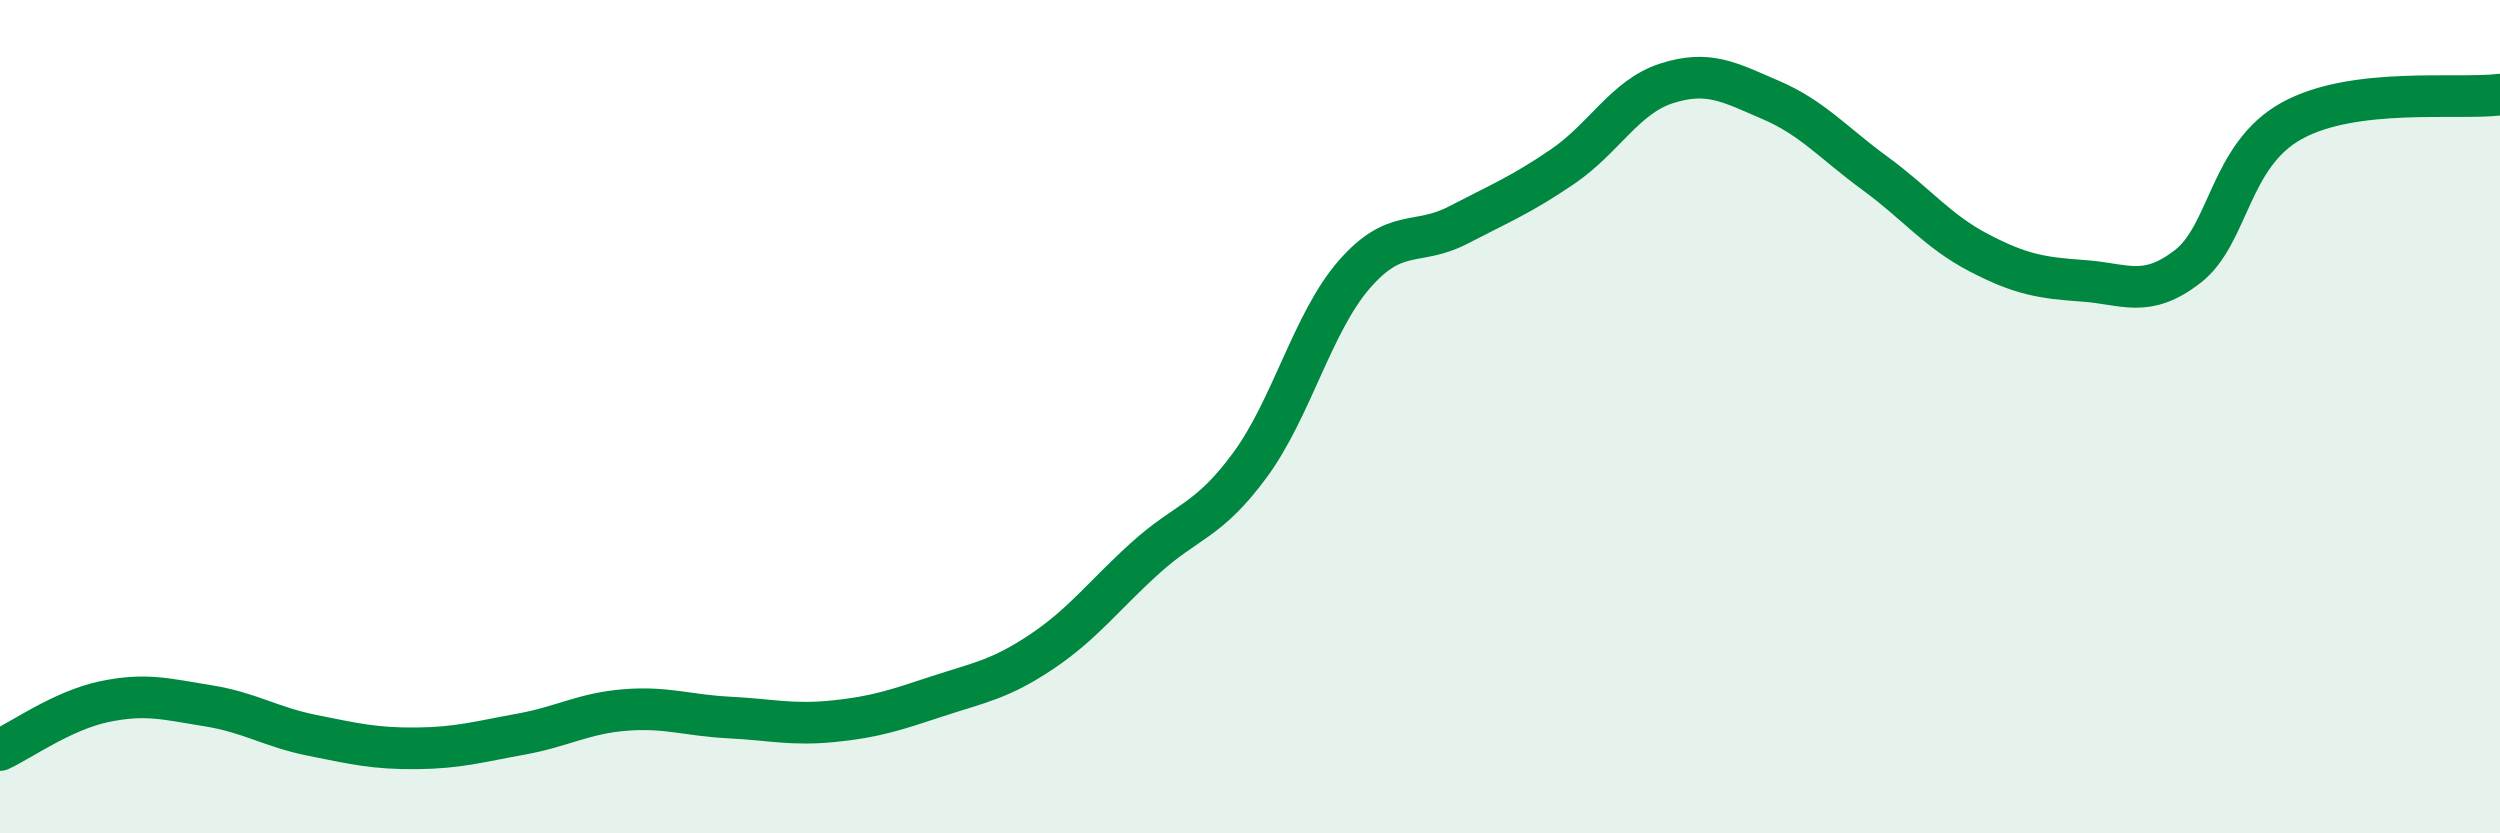
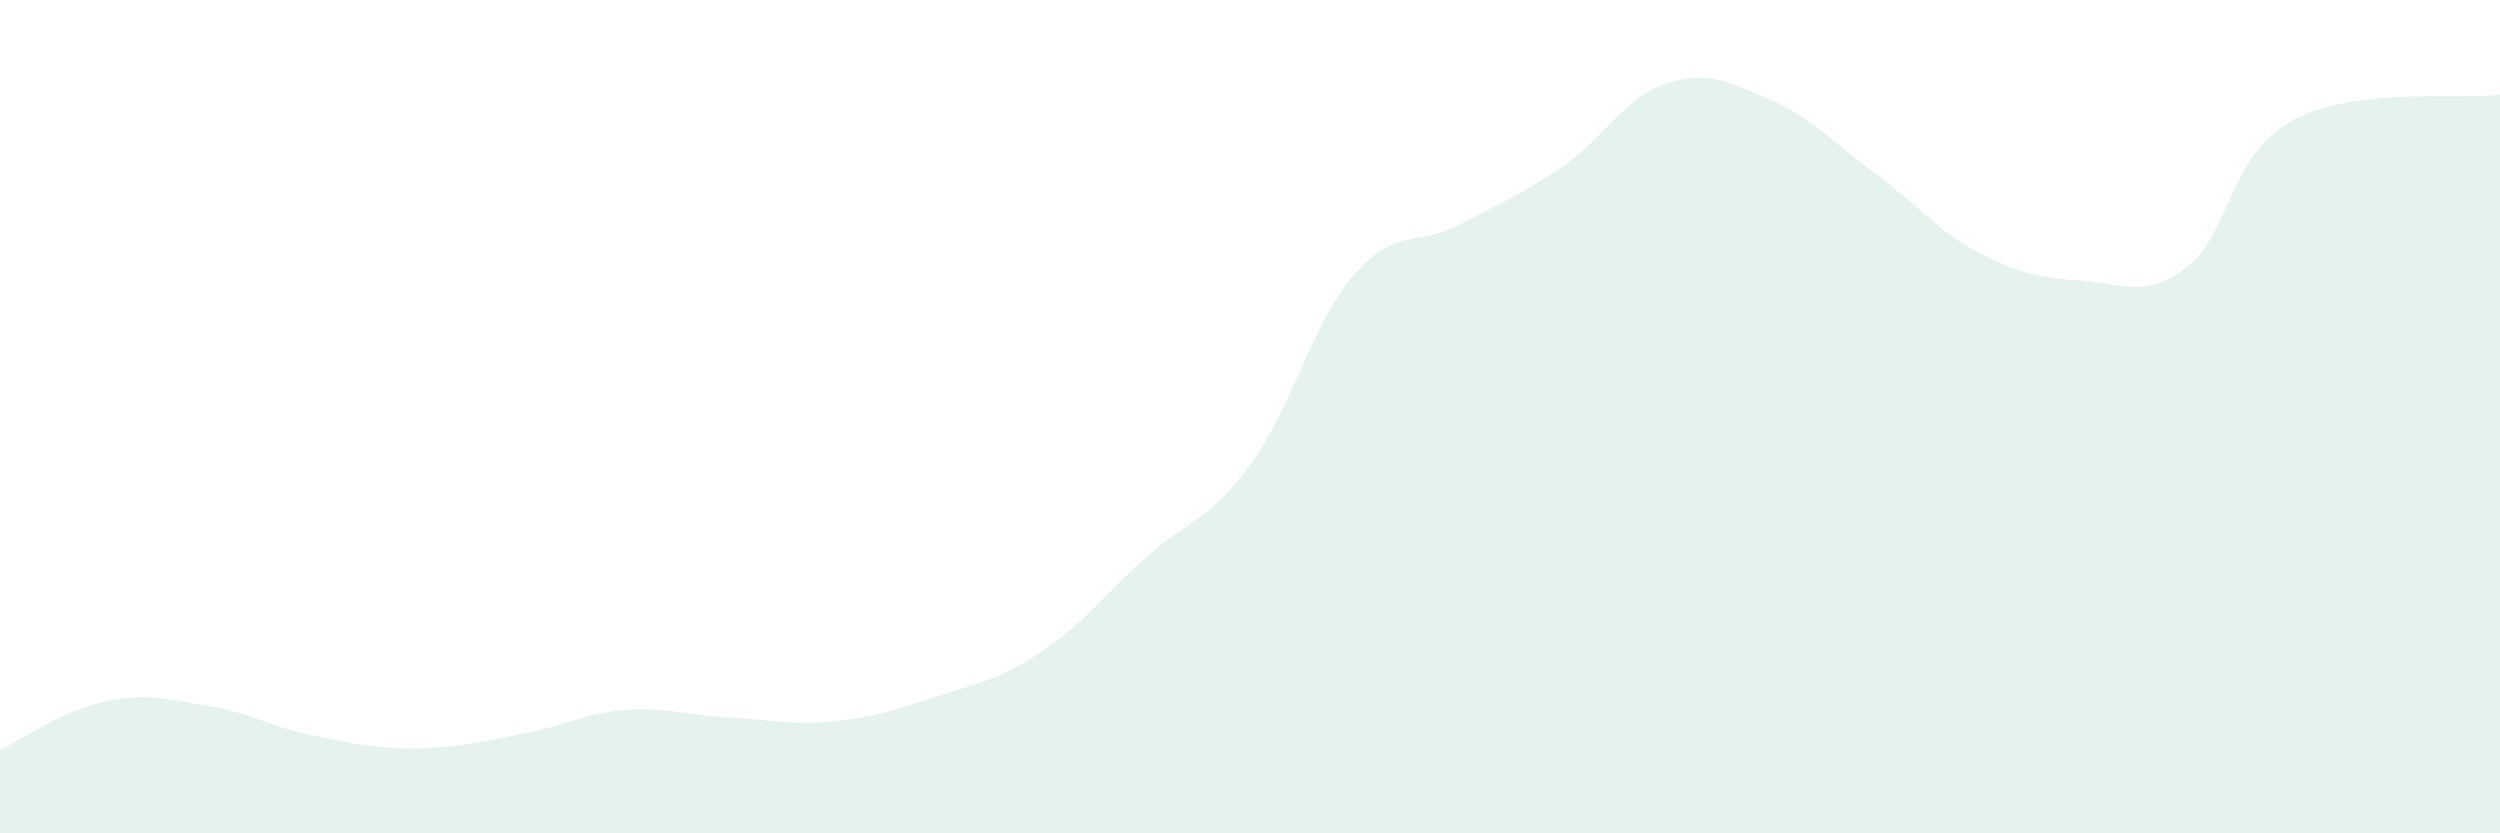
<svg xmlns="http://www.w3.org/2000/svg" width="60" height="20" viewBox="0 0 60 20">
  <path d="M 0,18 C 0.5,17.77 1.5,17.05 2.5,16.84 C 3.5,16.63 4,16.78 5,16.94 C 6,17.1 6.5,17.45 7.5,17.65 C 8.5,17.85 9,17.97 10,17.96 C 11,17.95 11.5,17.8 12.5,17.62 C 13.5,17.44 14,17.12 15,17.04 C 16,16.96 16.5,17.17 17.5,17.22 C 18.5,17.27 19,17.41 20,17.31 C 21,17.21 21.5,17.04 22.5,16.71 C 23.5,16.38 24,16.31 25,15.64 C 26,14.97 26.5,14.28 27.5,13.38 C 28.5,12.48 29,12.52 30,11.16 C 31,9.8 31.5,7.74 32.5,6.59 C 33.5,5.44 34,5.92 35,5.4 C 36,4.88 36.5,4.68 37.5,4 C 38.5,3.32 39,2.32 40,2 C 41,1.68 41.5,1.97 42.5,2.4 C 43.5,2.83 44,3.43 45,4.16 C 46,4.89 46.5,5.55 47.5,6.07 C 48.5,6.59 49,6.67 50,6.74 C 51,6.81 51.5,7.17 52.5,6.4 C 53.5,5.63 53.5,3.73 55,2.9 C 56.5,2.07 59,2.4 60,2.27L60 20L0 20Z" fill="#008740" opacity="0.1" stroke-linecap="round" stroke-linejoin="round" />
-   <path d="M 0,18 C 0.5,17.77 1.5,17.05 2.5,16.84 C 3.5,16.63 4,16.78 5,16.94 C 6,17.1 6.5,17.45 7.5,17.65 C 8.5,17.85 9,17.97 10,17.96 C 11,17.95 11.5,17.8 12.5,17.62 C 13.5,17.44 14,17.12 15,17.04 C 16,16.96 16.5,17.17 17.5,17.22 C 18.5,17.27 19,17.41 20,17.31 C 21,17.21 21.5,17.04 22.5,16.71 C 23.5,16.38 24,16.31 25,15.64 C 26,14.97 26.5,14.28 27.5,13.38 C 28.5,12.48 29,12.52 30,11.16 C 31,9.8 31.5,7.74 32.5,6.59 C 33.5,5.44 34,5.92 35,5.4 C 36,4.88 36.5,4.68 37.5,4 C 38.5,3.32 39,2.32 40,2 C 41,1.68 41.5,1.97 42.5,2.4 C 43.5,2.83 44,3.43 45,4.16 C 46,4.89 46.5,5.55 47.5,6.07 C 48.5,6.59 49,6.67 50,6.74 C 51,6.81 51.5,7.17 52.5,6.4 C 53.5,5.63 53.5,3.73 55,2.9 C 56.5,2.07 59,2.4 60,2.27" stroke="#008740" stroke-width="1" fill="none" stroke-linecap="round" stroke-linejoin="round" />
</svg>